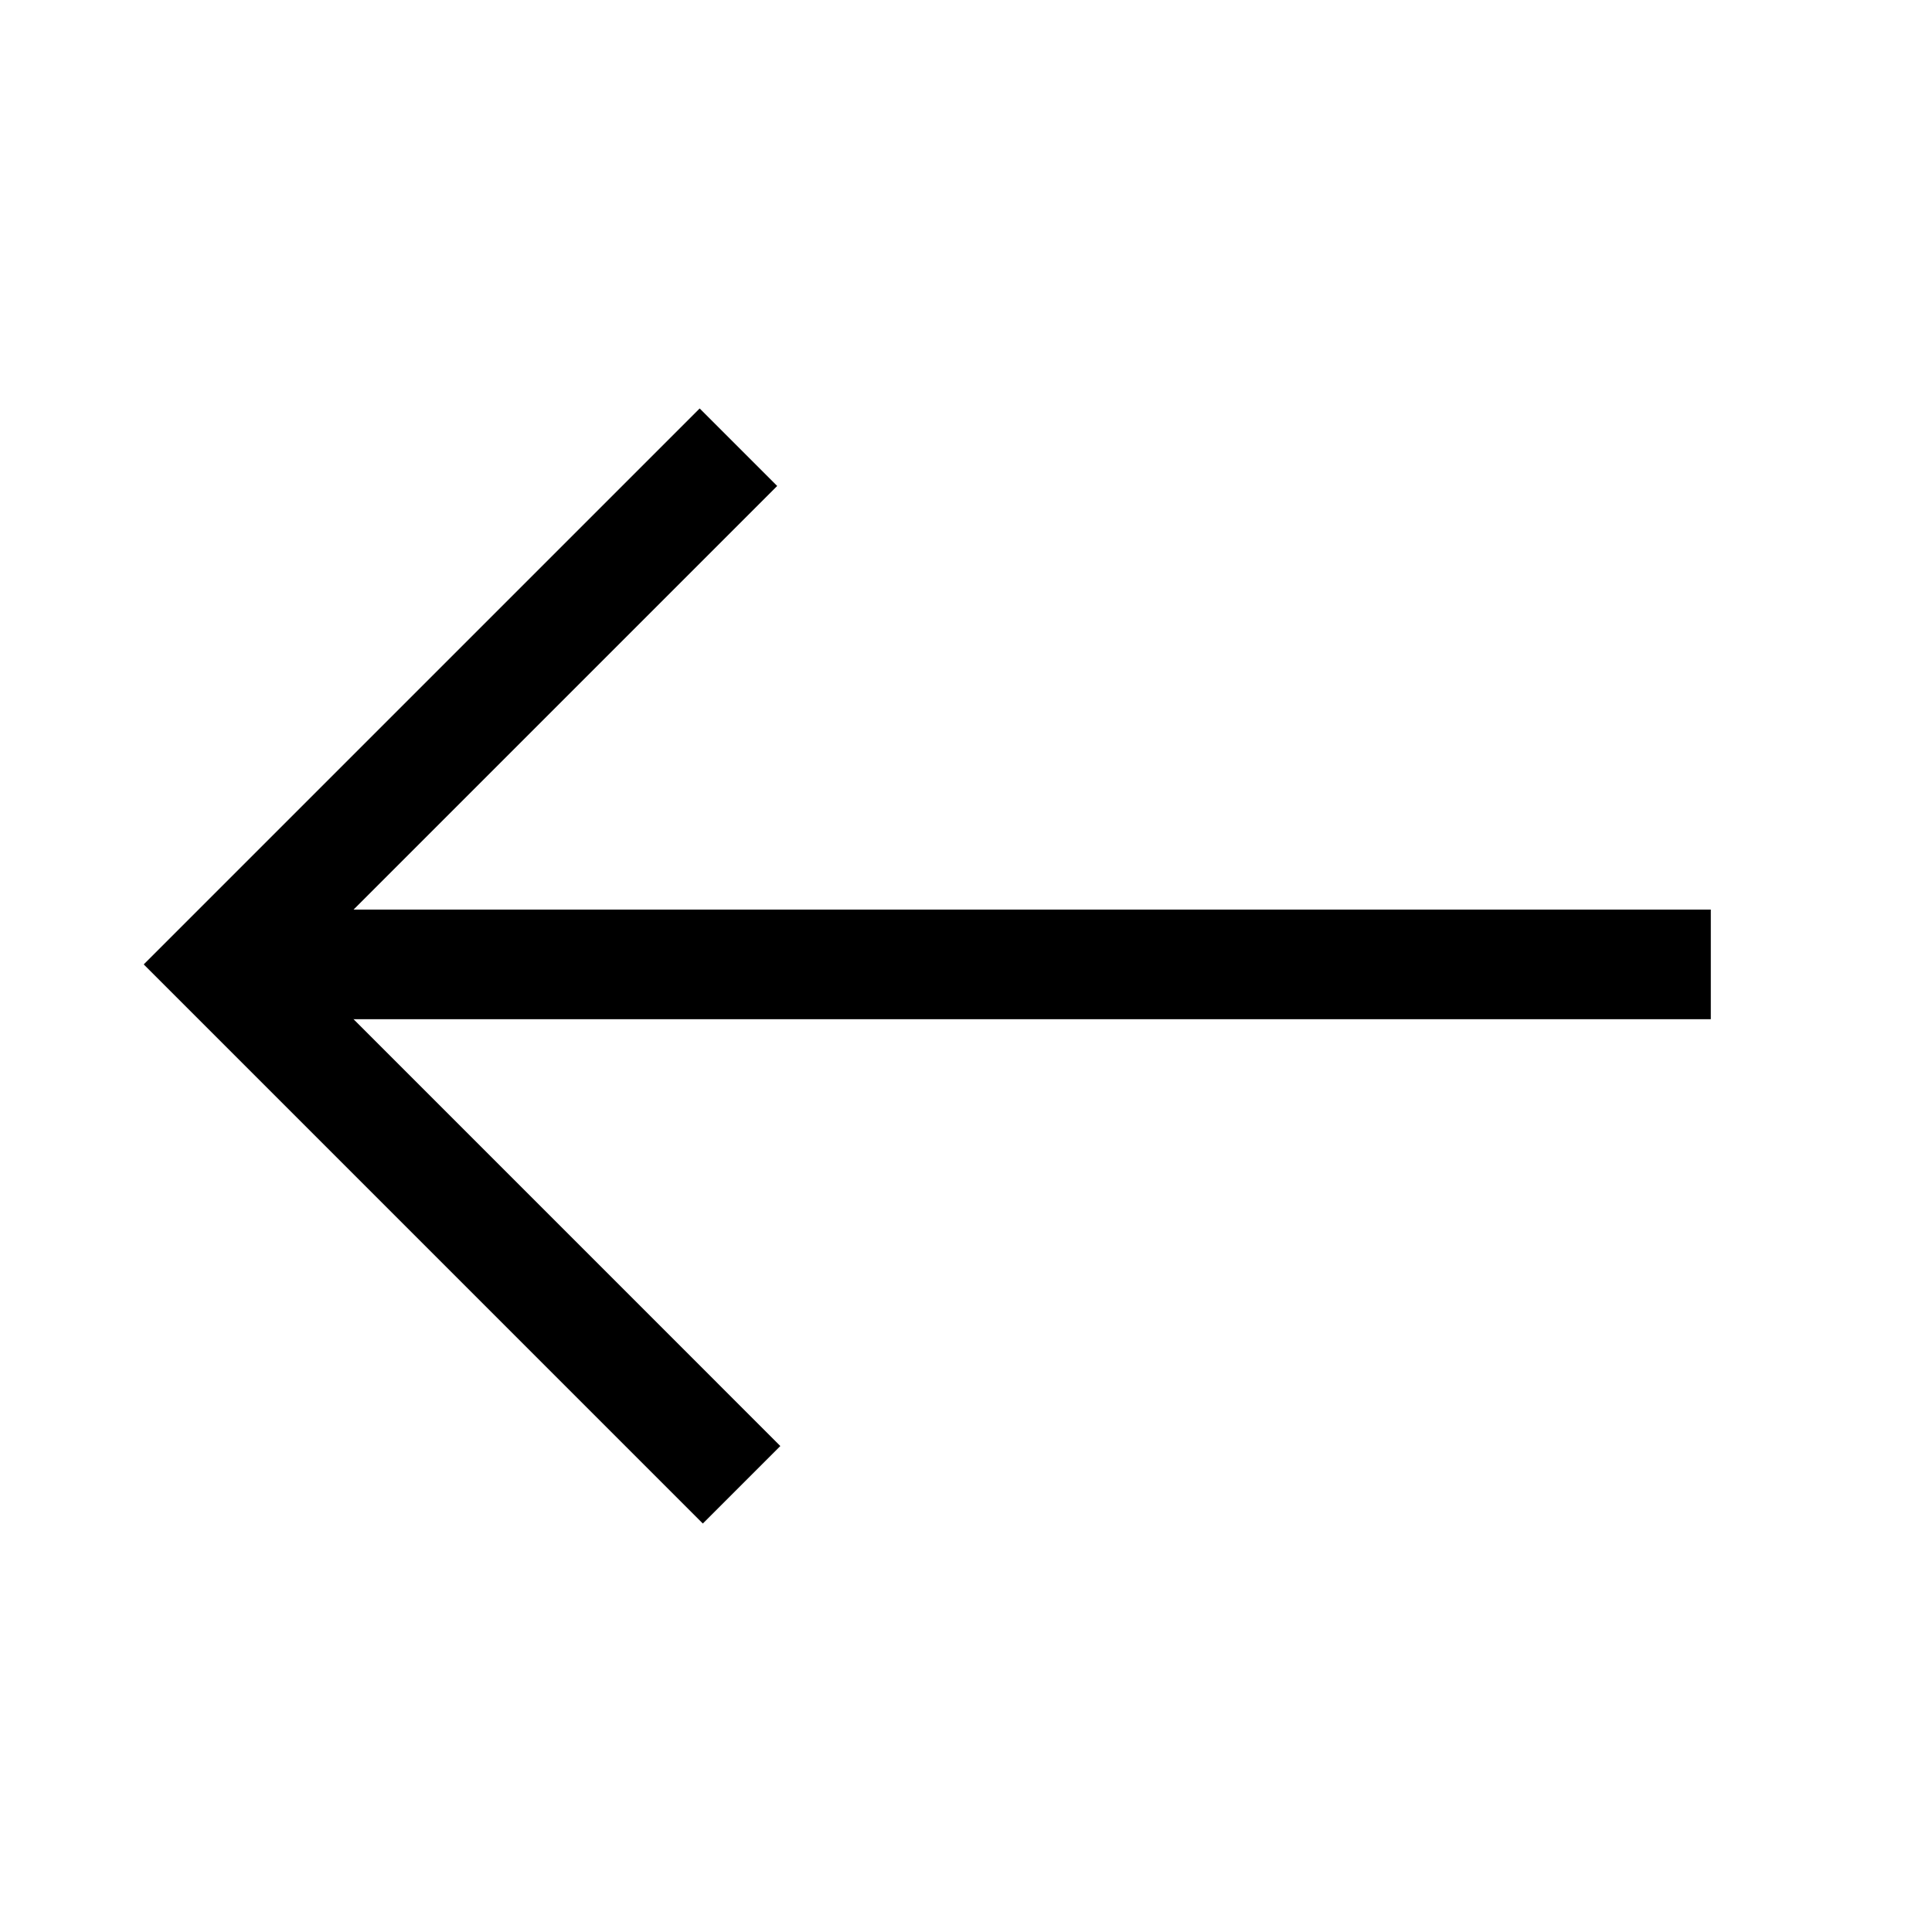
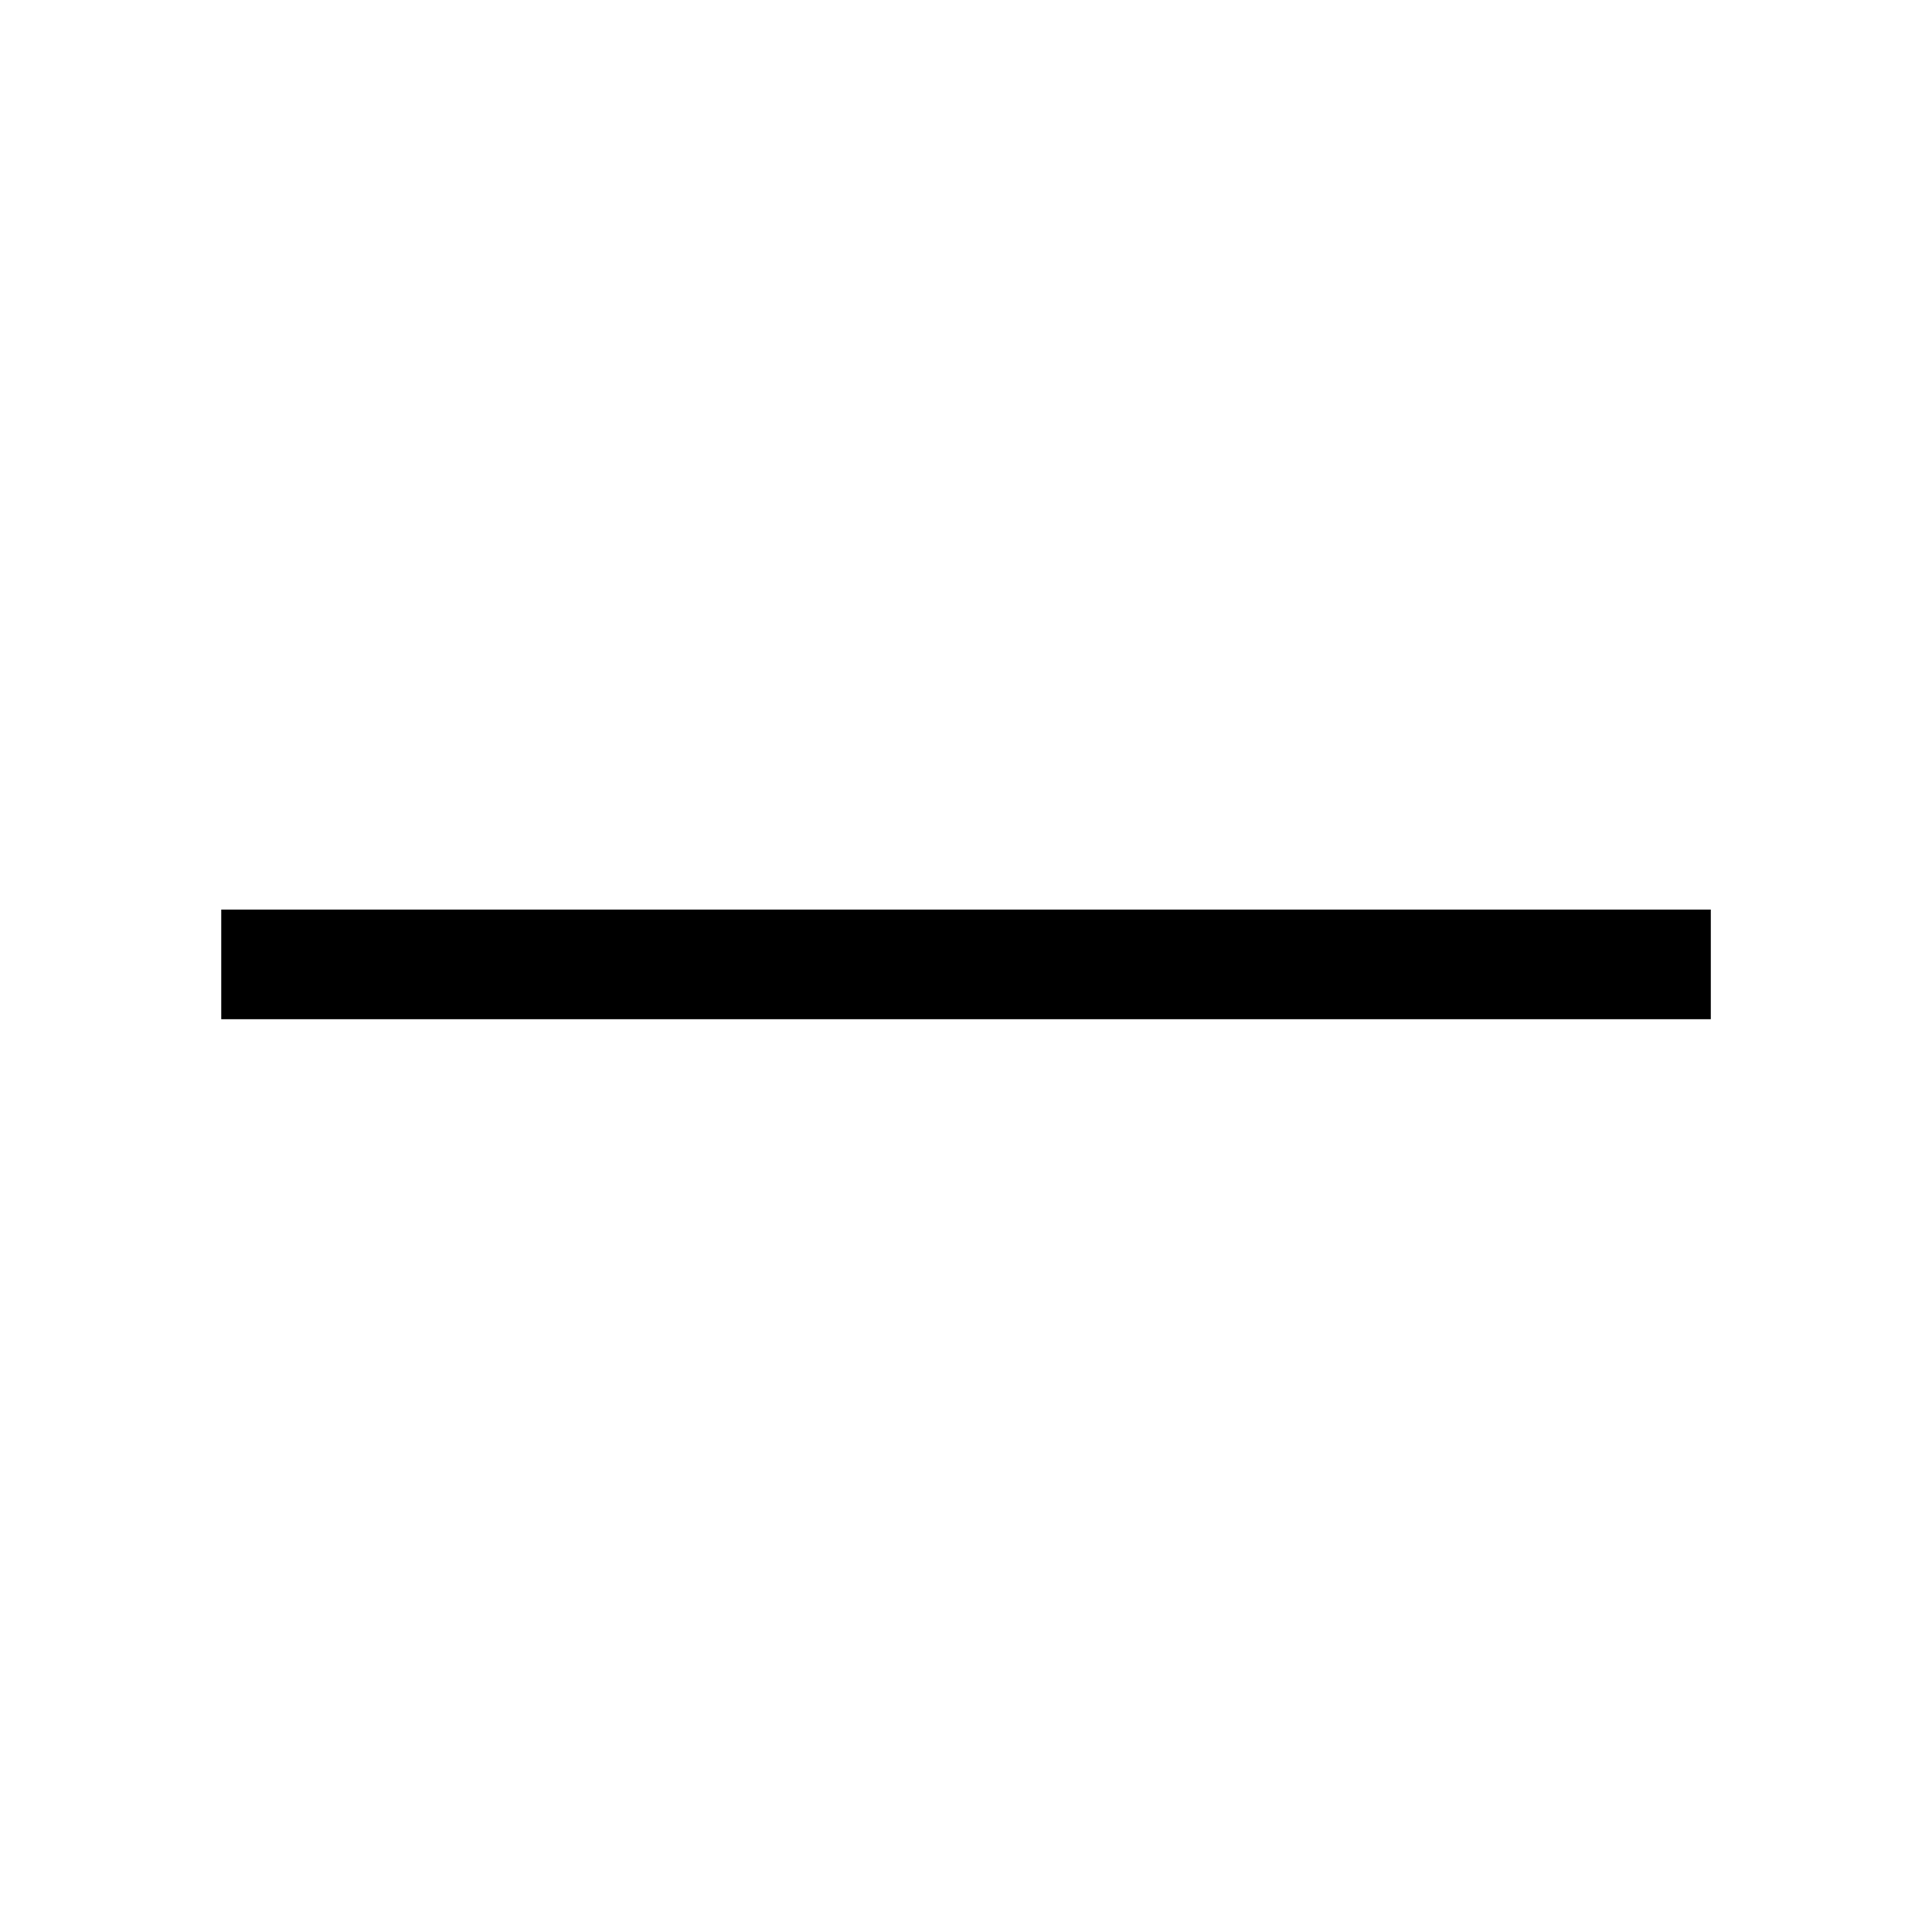
<svg xmlns="http://www.w3.org/2000/svg" viewBox="0 0 423 423">
-   <polygon points="153.88 333.57 31.47 211.15 153.19 89.43 170.16 106.4 65.41 211.15 170.85 316.6 153.88 333.57" />
  <rect x="48.44" y="199.15" width="326.13" height="24" />
</svg>